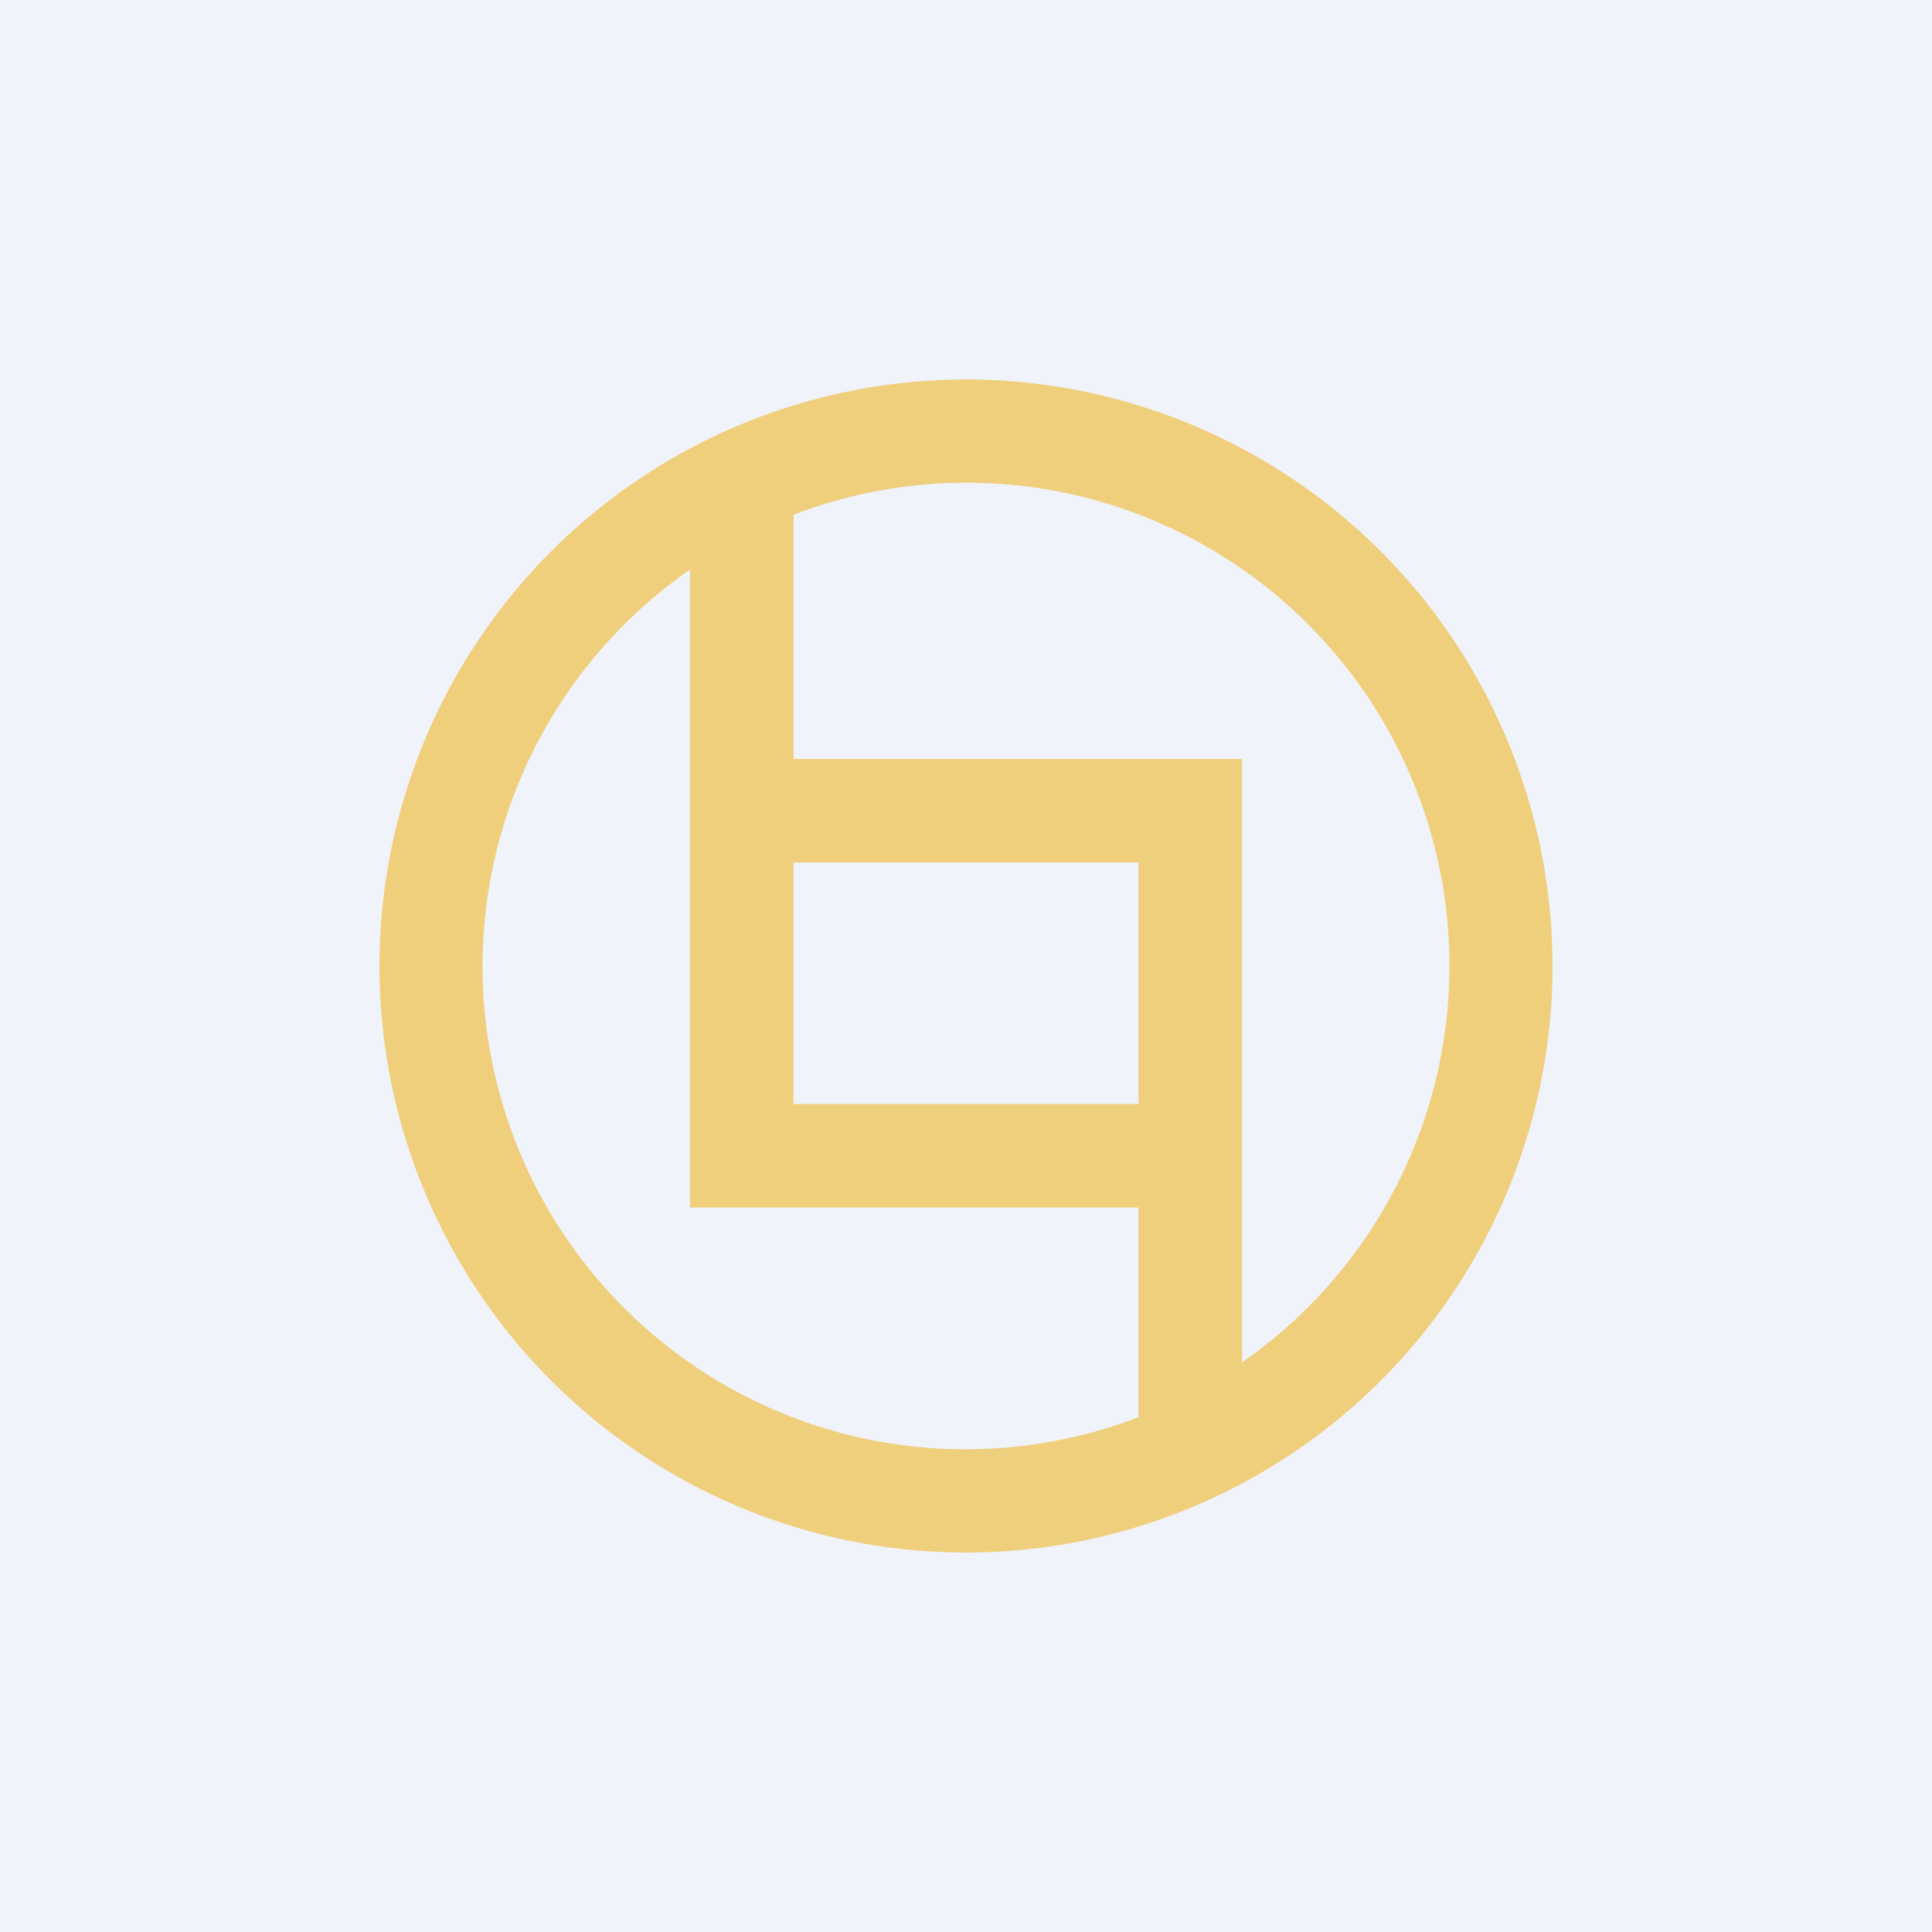
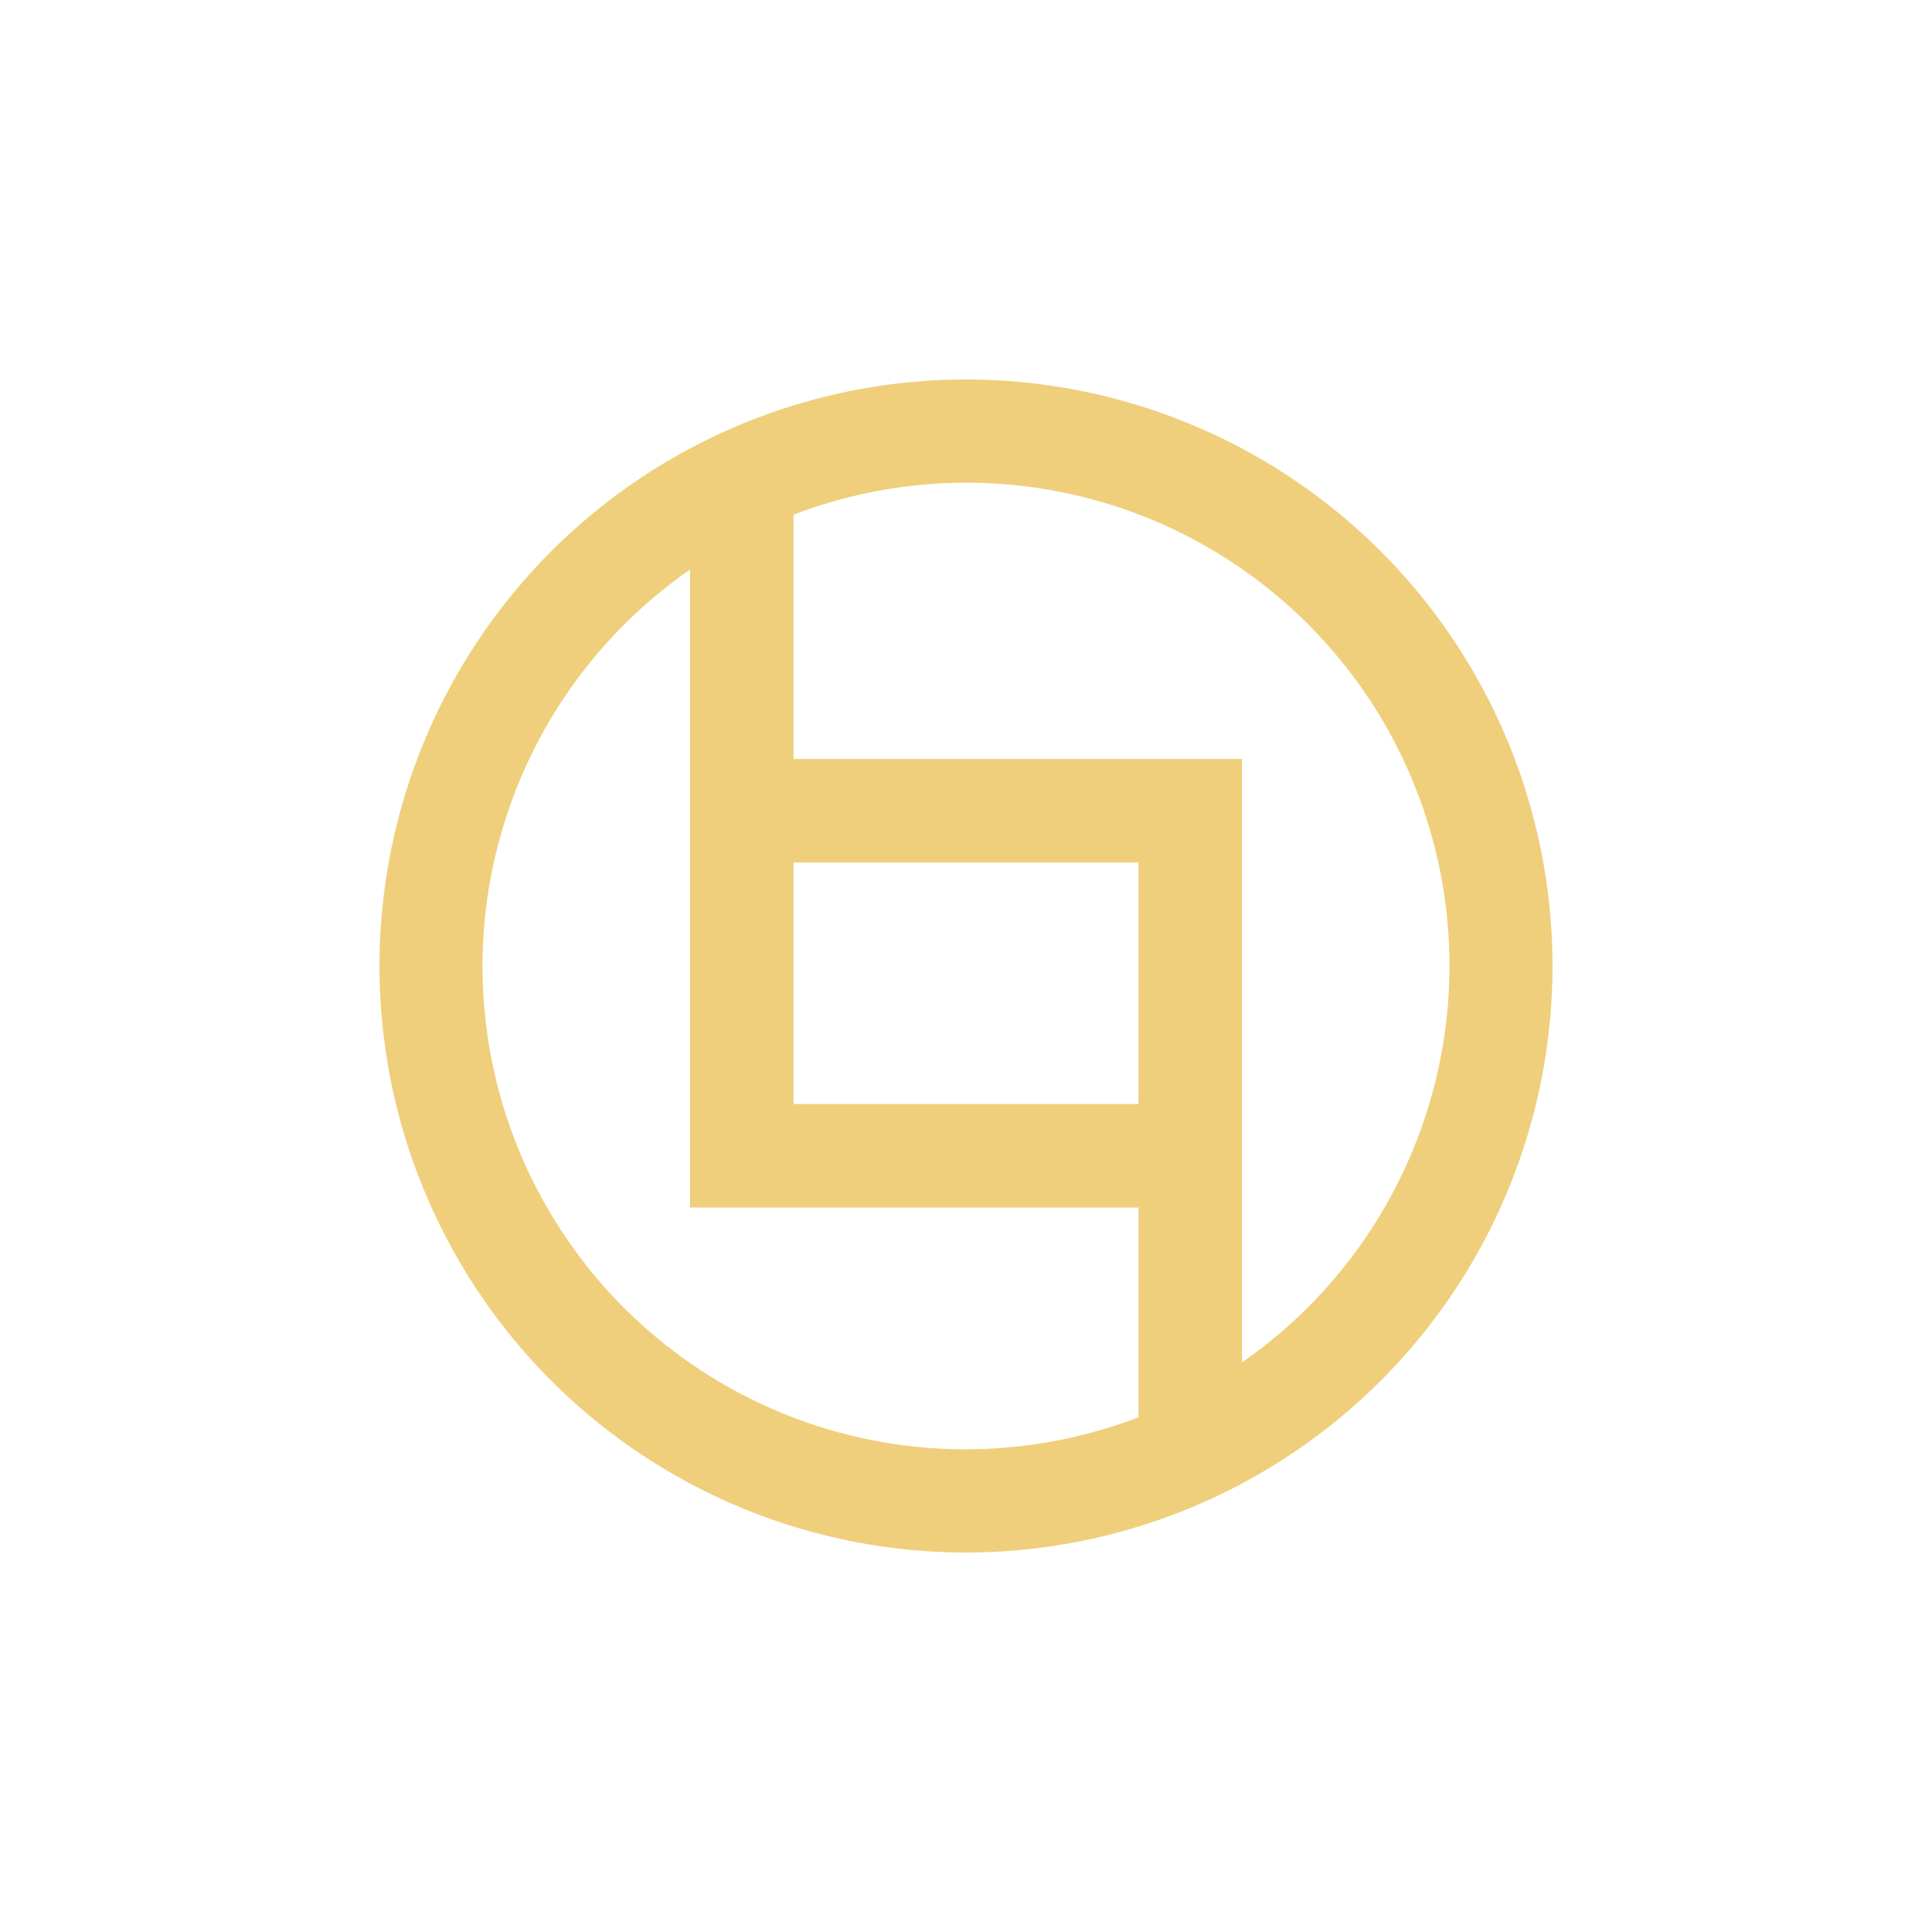
<svg xmlns="http://www.w3.org/2000/svg" width="56" height="56" viewBox="0 0 56 56">
-   <path fill="#F0F3FA" d="M0 0h56v56H0z" />
  <path fill-rule="evenodd" d="M33 41.08a14 14 0 0 1-13-24.57V35h13v6.08Zm3-1.59V22H23v-7.08a14 14 0 0 1 13 24.57ZM45 28a17 17 0 1 1-34 0 17 17 0 0 1 34 0Zm-12-3v7H23v-7h10Z" fill="#EFCF7C" />
</svg>